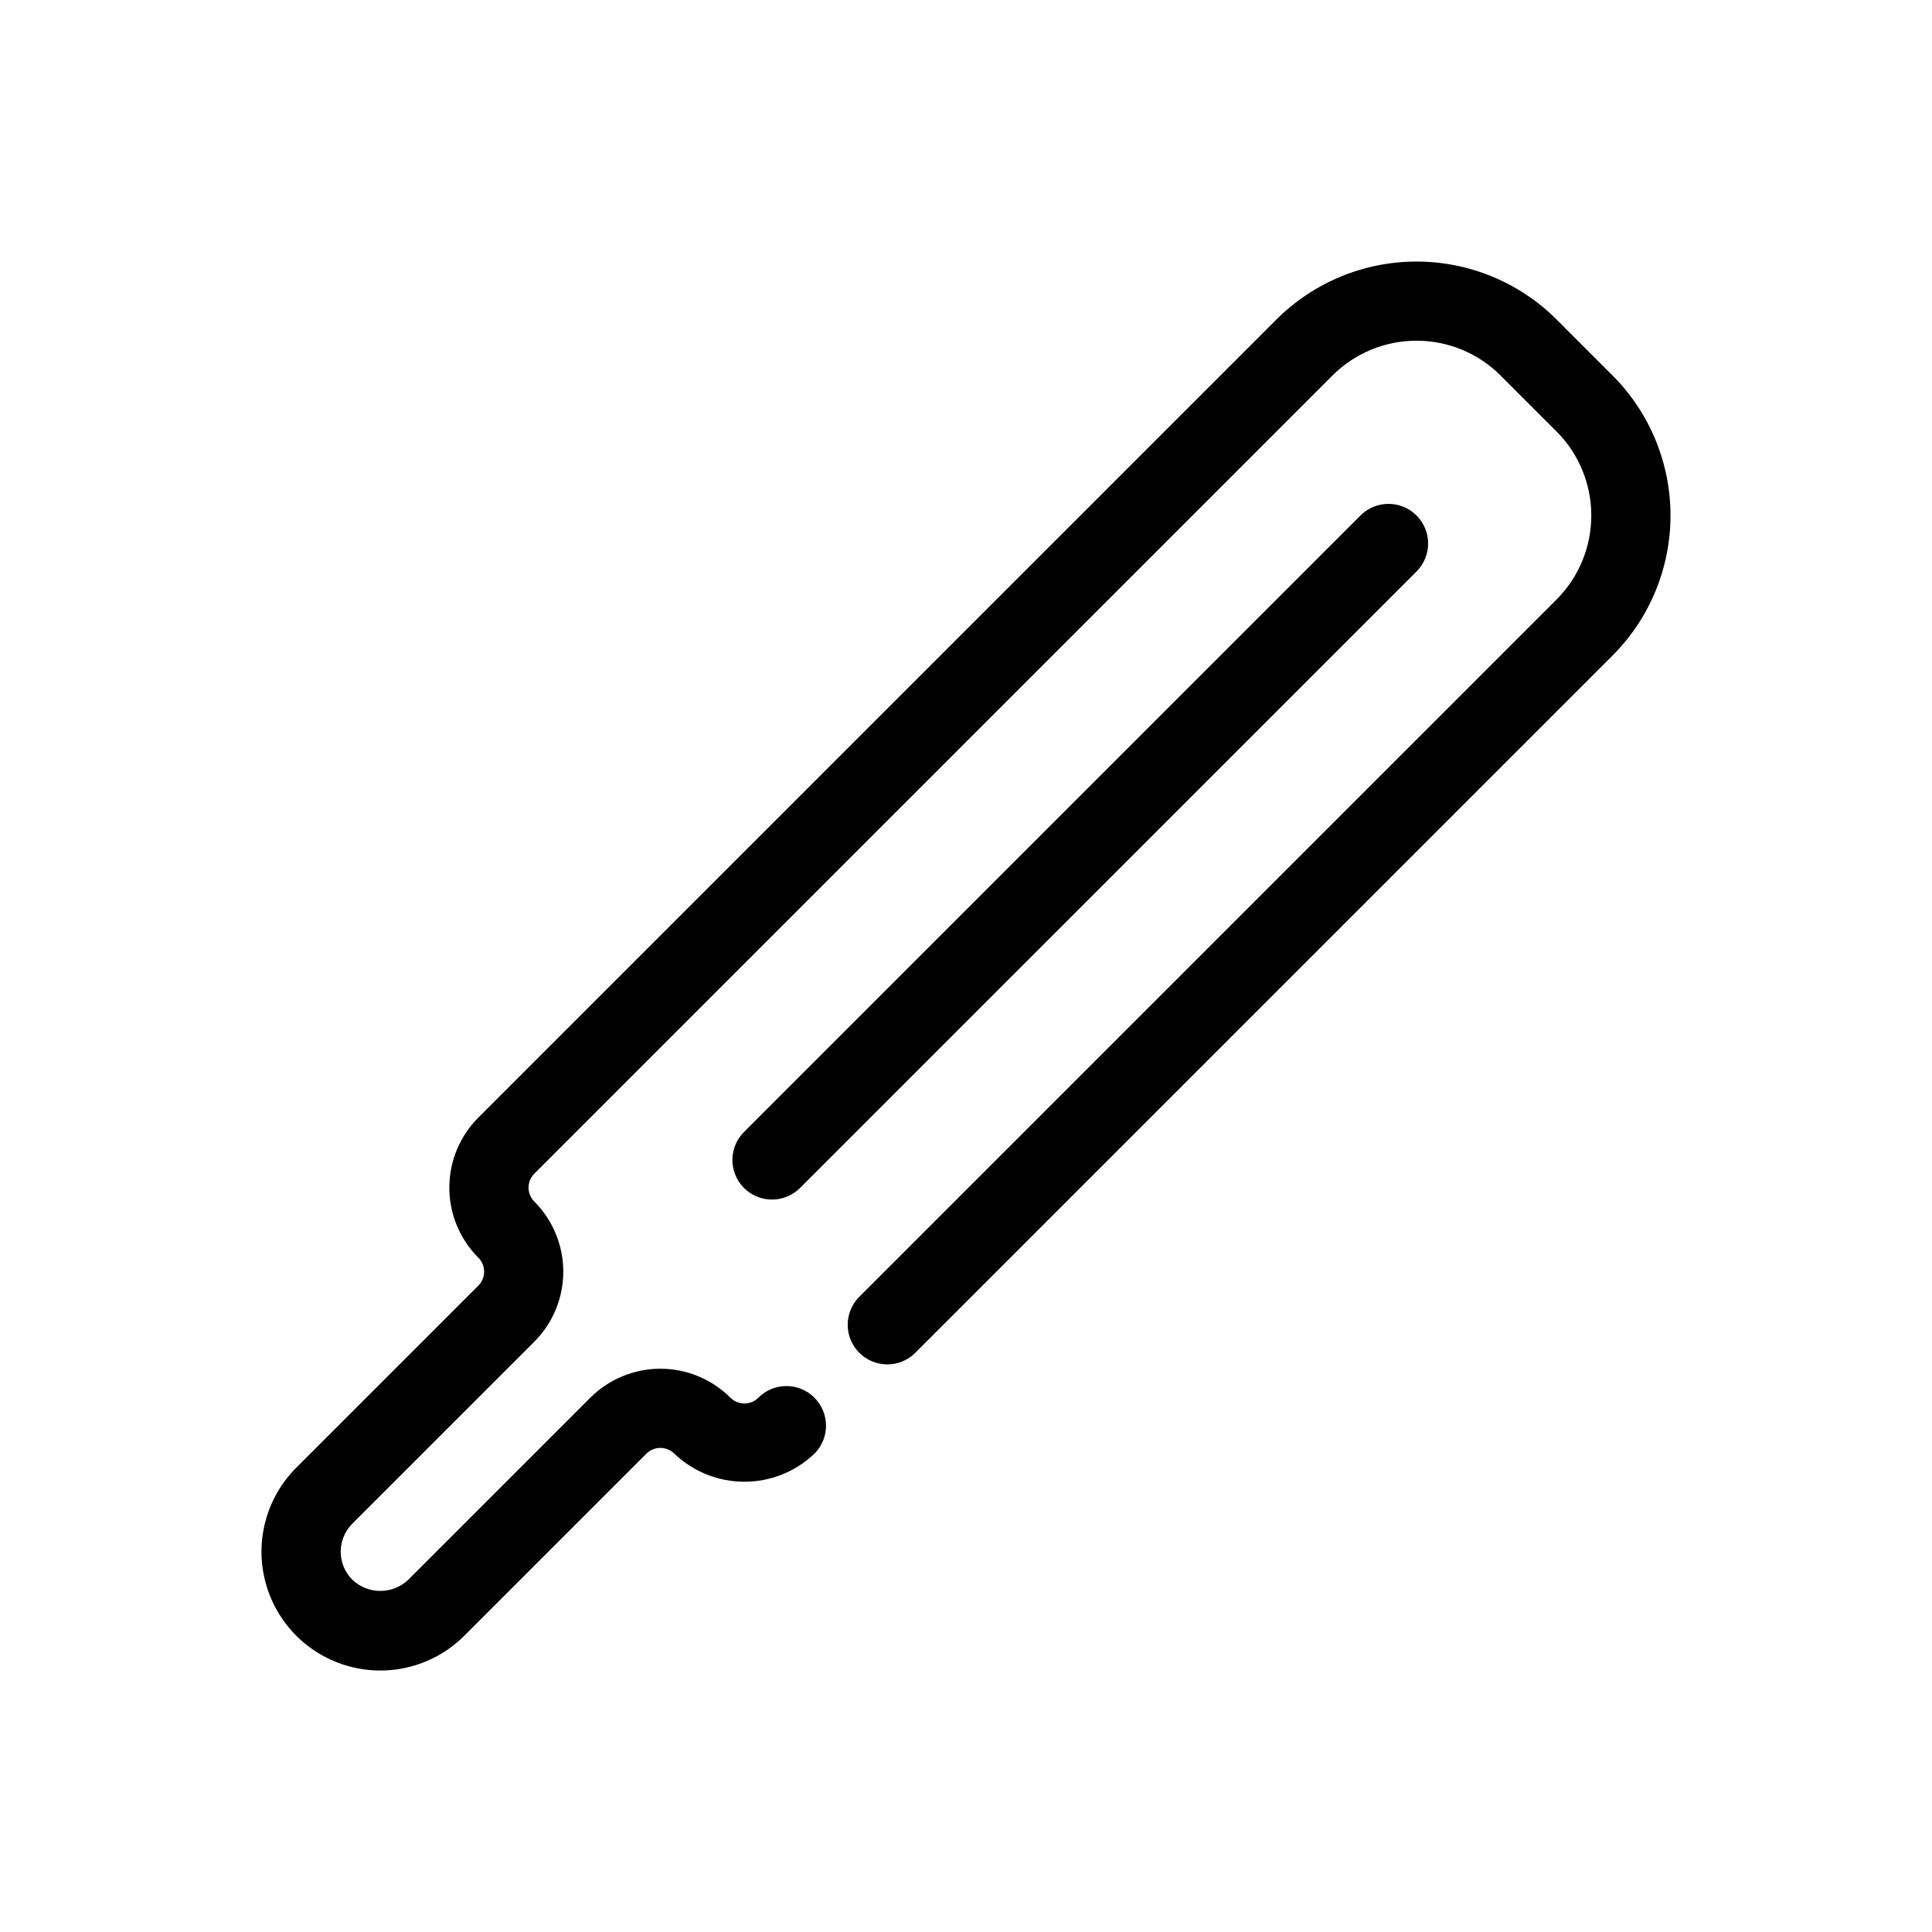
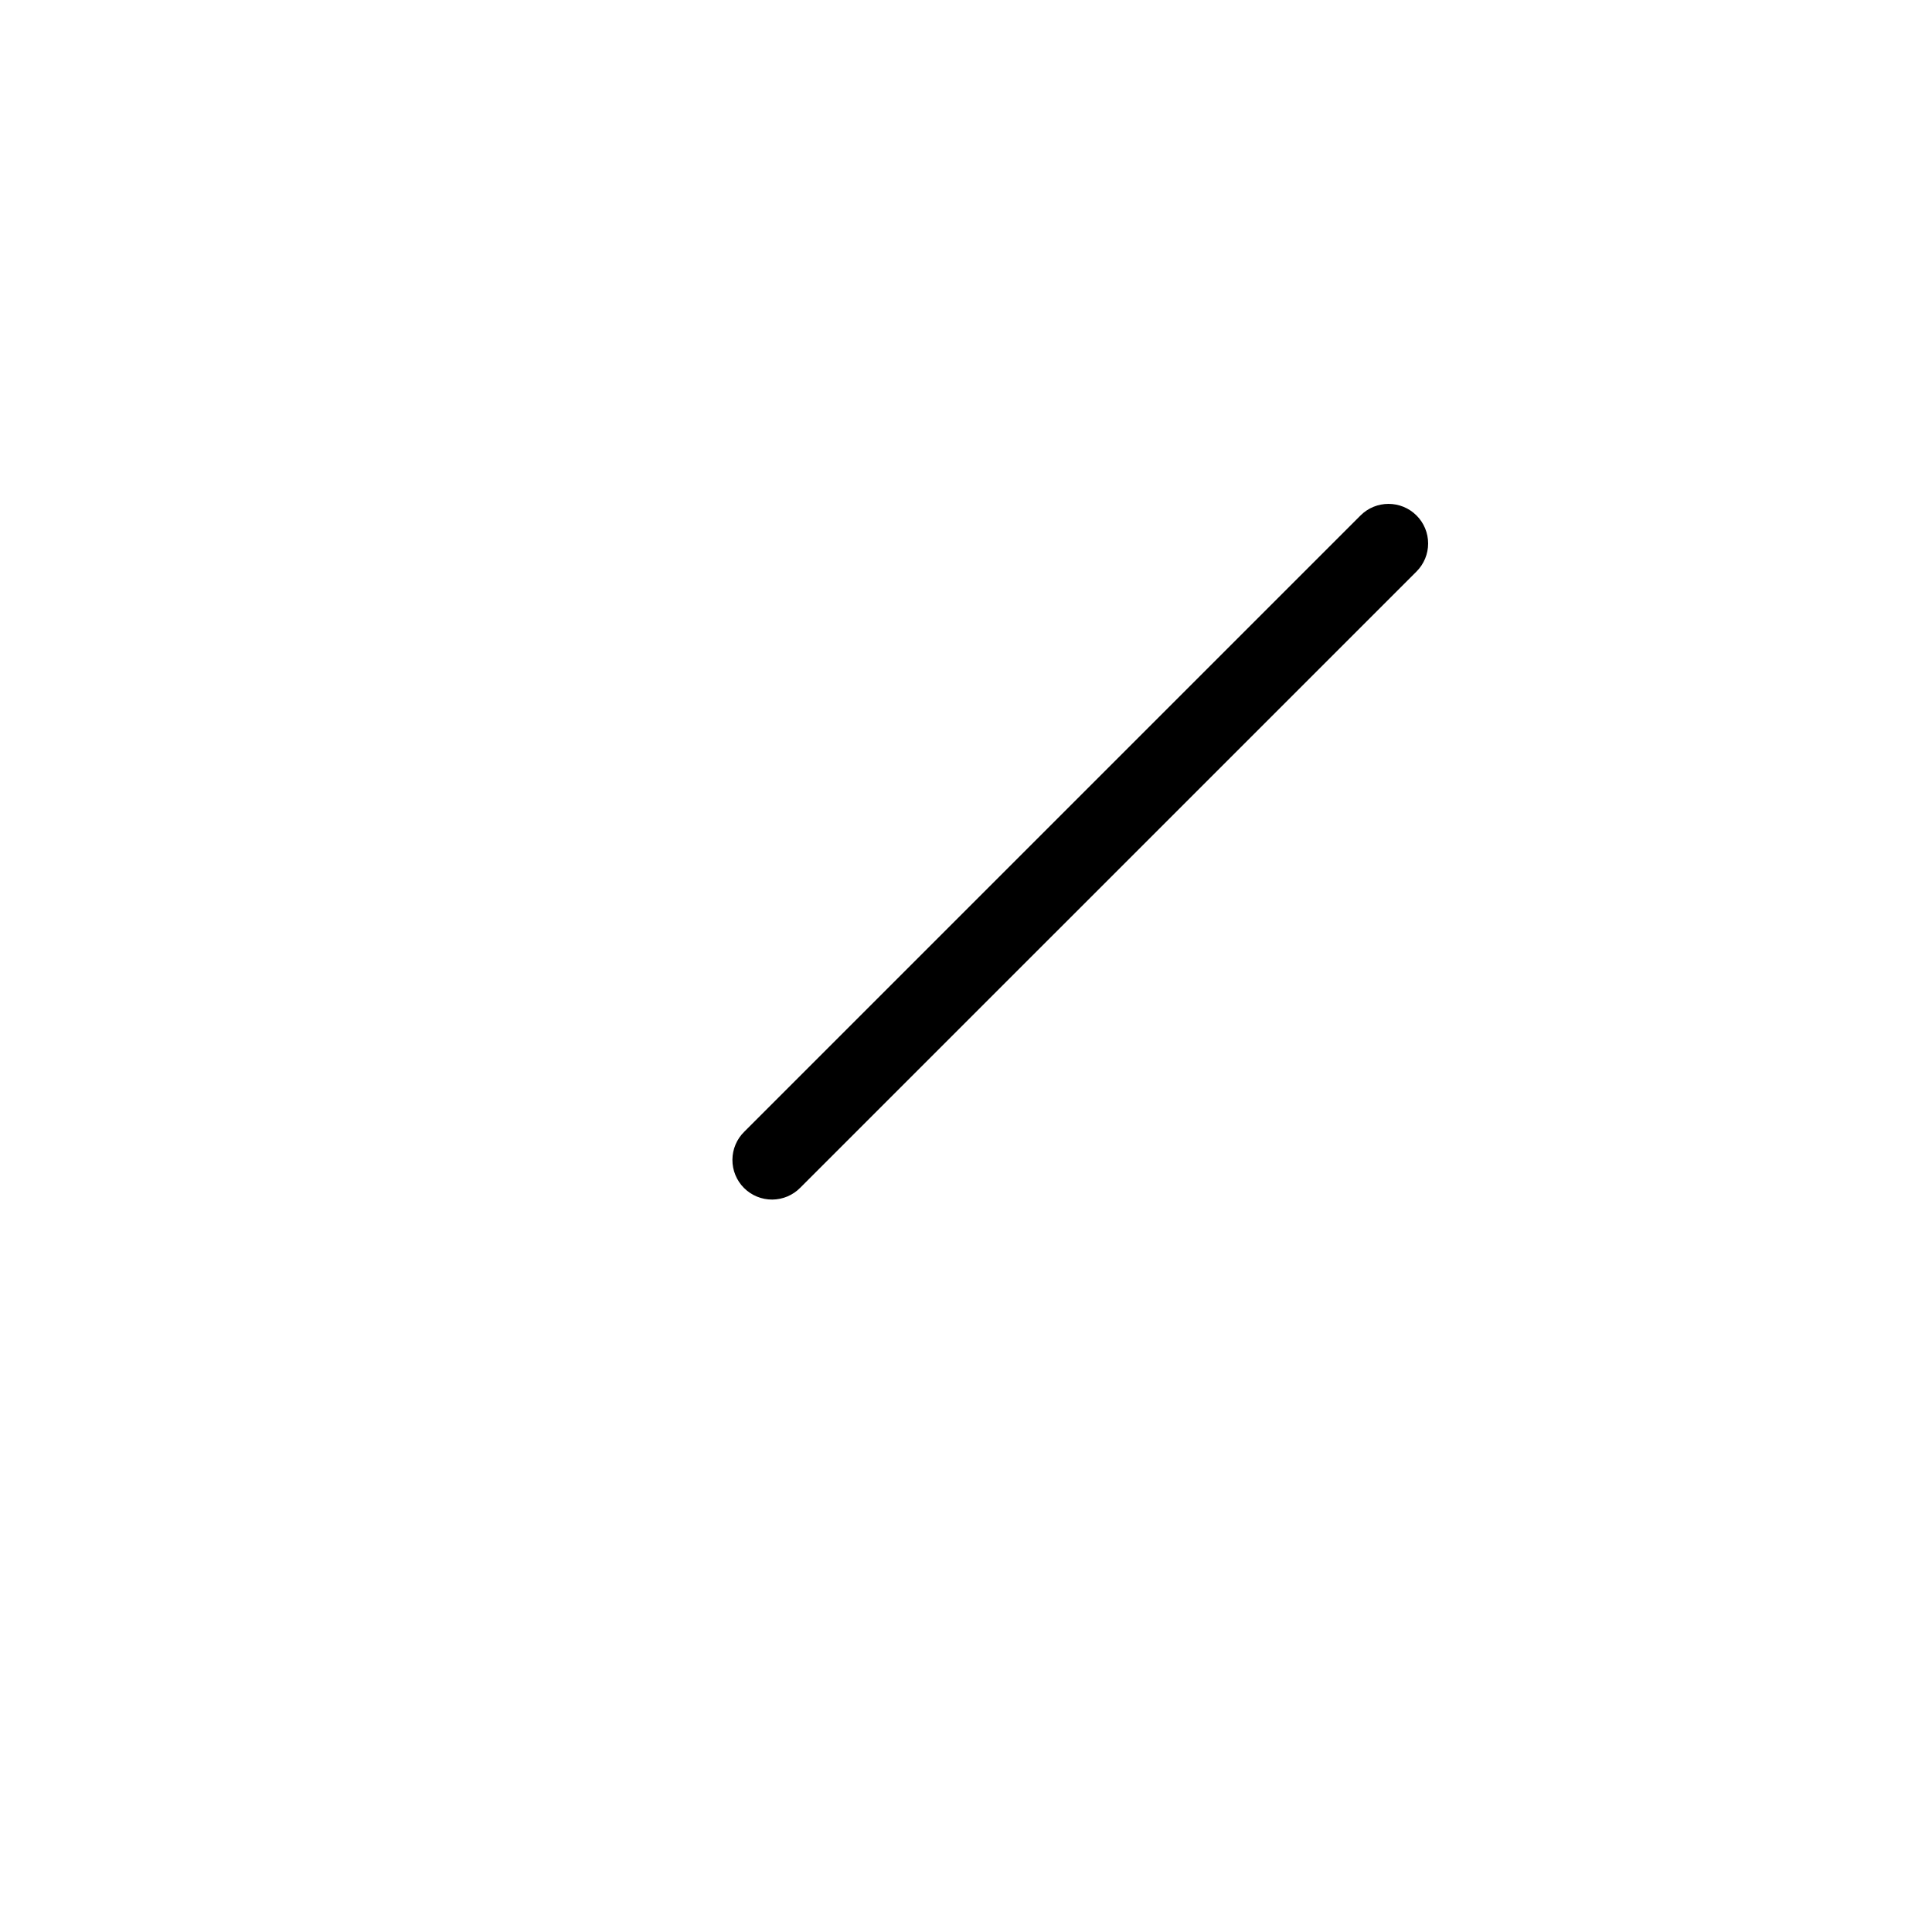
<svg xmlns="http://www.w3.org/2000/svg" fill="#000000" width="800px" height="800px" version="1.1" viewBox="144 144 512 512">
  <g>
-     <path d="m571.34 243.5-14.84-14.844c-9.852-9.824-23.195-15.34-37.109-15.34-13.914 0-27.258 5.516-37.109 15.34l-211.52 211.52c-4.922 4.918-7.688 11.594-7.688 18.555 0 6.957 2.762 13.633 7.684 18.555 2.051 2.051 2.051 5.371 0.004 7.426l-48.242 48.238c-7.957 7.953-11.062 19.547-8.152 30.414 2.91 10.867 11.398 19.355 22.266 22.266 10.863 2.914 22.461-0.191 30.414-8.145l48.242-48.238c2.051-2.047 5.367-2.051 7.422-0.004 5 4.769 11.645 7.434 18.559 7.434 6.91 0 13.555-2.664 18.559-7.434 4.098-4.102 4.094-10.75-0.008-14.848-4.102-4.102-10.75-4.098-14.848 0.004-0.98 0.984-2.316 1.539-3.707 1.539-1.391-0.004-2.727-0.559-3.707-1.543-4.93-4.91-11.602-7.668-18.559-7.668-6.953 0-13.625 2.762-18.555 7.672l-48.242 48.238c-4.152 3.969-10.691 3.969-14.84-0.004-1.969-1.969-3.074-4.637-3.074-7.418 0-2.785 1.105-5.453 3.074-7.422l48.246-48.242v0.004c4.91-4.93 7.668-11.605 7.664-18.559 0-6.957-2.758-13.629-7.668-18.559-0.984-0.984-1.539-2.316-1.539-3.707s0.555-2.727 1.539-3.707l211.52-211.52c5.91-5.902 13.918-9.215 22.266-9.215 8.352 0 16.359 3.312 22.266 9.215l14.848 14.844c5.894 5.91 9.203 13.918 9.203 22.266 0 8.348-3.309 16.355-9.203 22.266l-184.91 184.91c-3.977 4.121-3.922 10.668 0.129 14.715 4.047 4.047 10.594 4.106 14.711 0.129l184.91-184.91c9.832-9.852 15.352-23.195 15.352-37.109 0-13.914-5.519-27.262-15.352-37.109z" />
    <path d="m519.39 280.61c-4.102-4.102-10.746-4.102-14.844 0l-163.28 163.28c-2.012 1.957-3.152 4.641-3.168 7.449-0.02 2.805 1.086 5.504 3.07 7.488 1.988 1.984 4.684 3.09 7.488 3.074 2.809-0.02 5.492-1.16 7.449-3.168l163.29-163.28c1.969-1.969 3.074-4.637 3.074-7.422s-1.105-5.457-3.074-7.422z" />
  </g>
</svg>